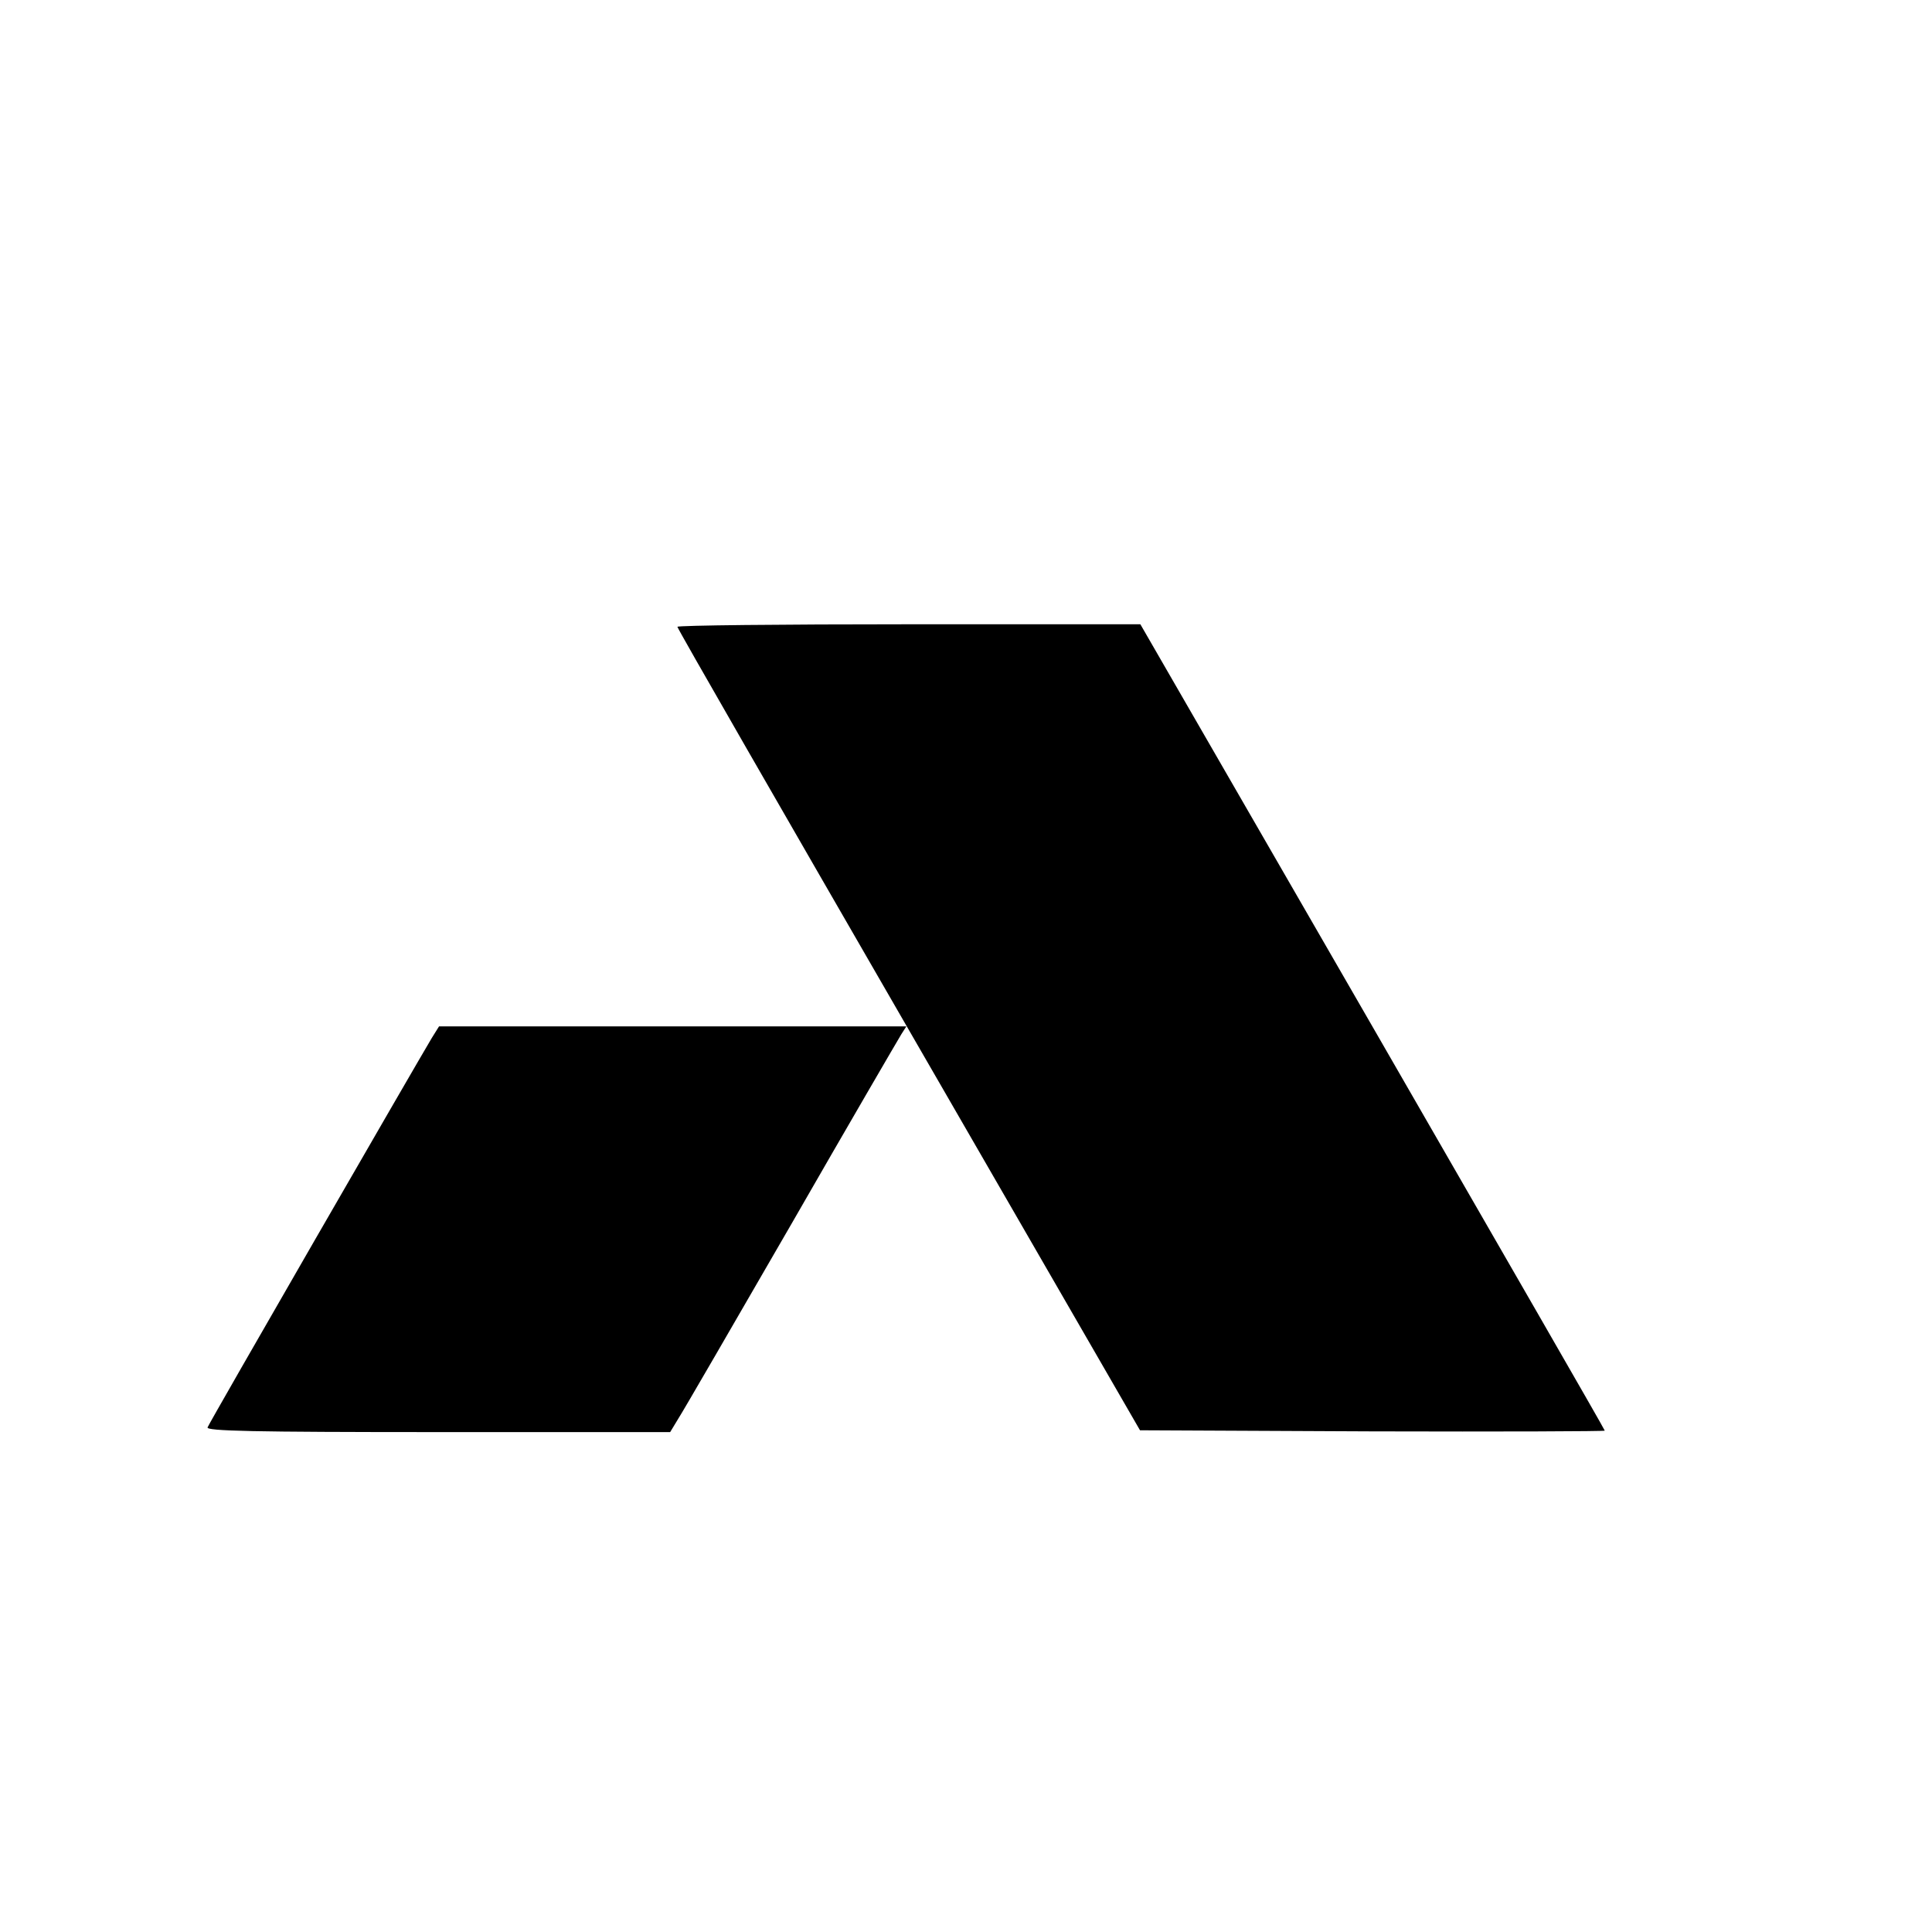
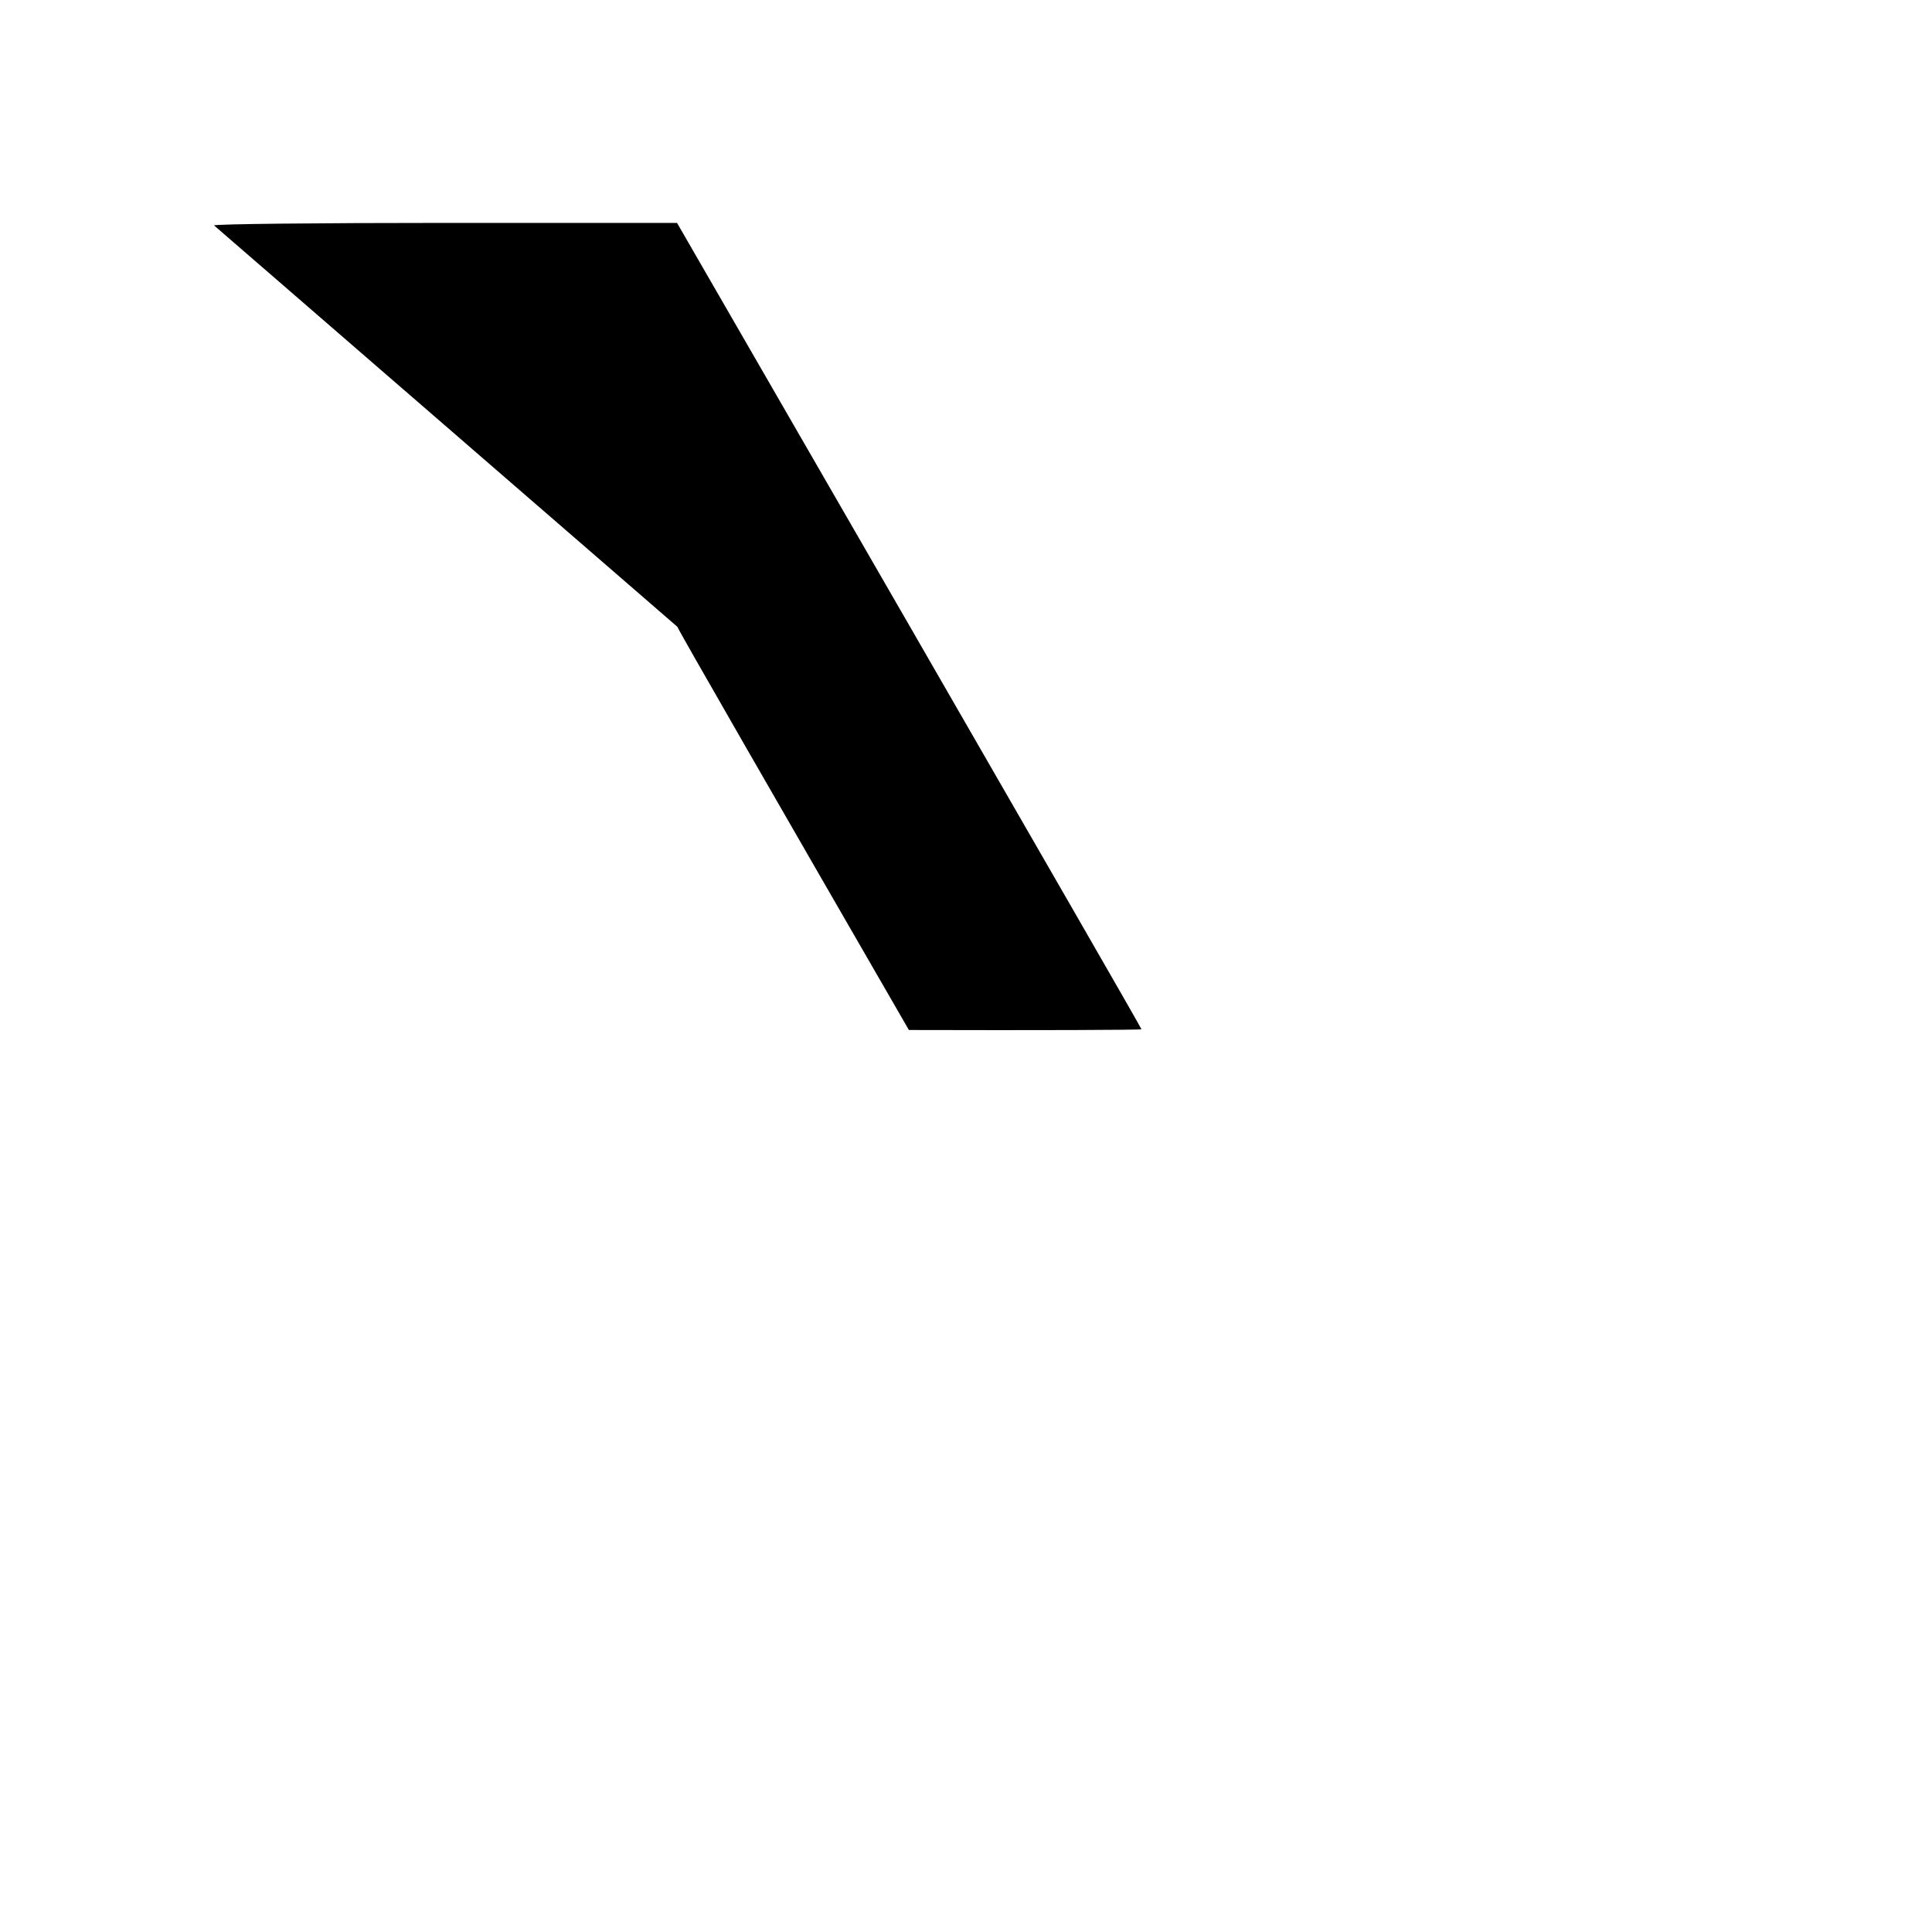
<svg xmlns="http://www.w3.org/2000/svg" version="1.0" width="16pt" height="16pt" viewBox="0 0 16 16" preserveAspectRatio="xMidYMid meet">
  <g transform="translate(0,16) scale(0.003,-0.003)" fill="#000000" stroke="none">
-     <path d="M1870 3603 c0 -5 288 -505 639 -1113 l638 -1105 641 -3 c353 -1 642 0 642 2 0 3 -289 504 -641 1115 l-641 1111 -639 0 c-352 0 -639 -3 -639 -7z" />
-     <path d="M1192 2468 c-42 -70 -615 -1063 -619 -1075 -4 -10 123 -13 636 -13 l641 0 23 38 c13 20 153 262 312 537 158 275 295 510 303 523 l14 22 -645 0 -645 0 -20 -32z" />
+     <path d="M1870 3603 c0 -5 288 -505 639 -1113 c353 -1 642 0 642 2 0 3 -289 504 -641 1115 l-641 1111 -639 0 c-352 0 -639 -3 -639 -7z" />
  </g>
</svg>